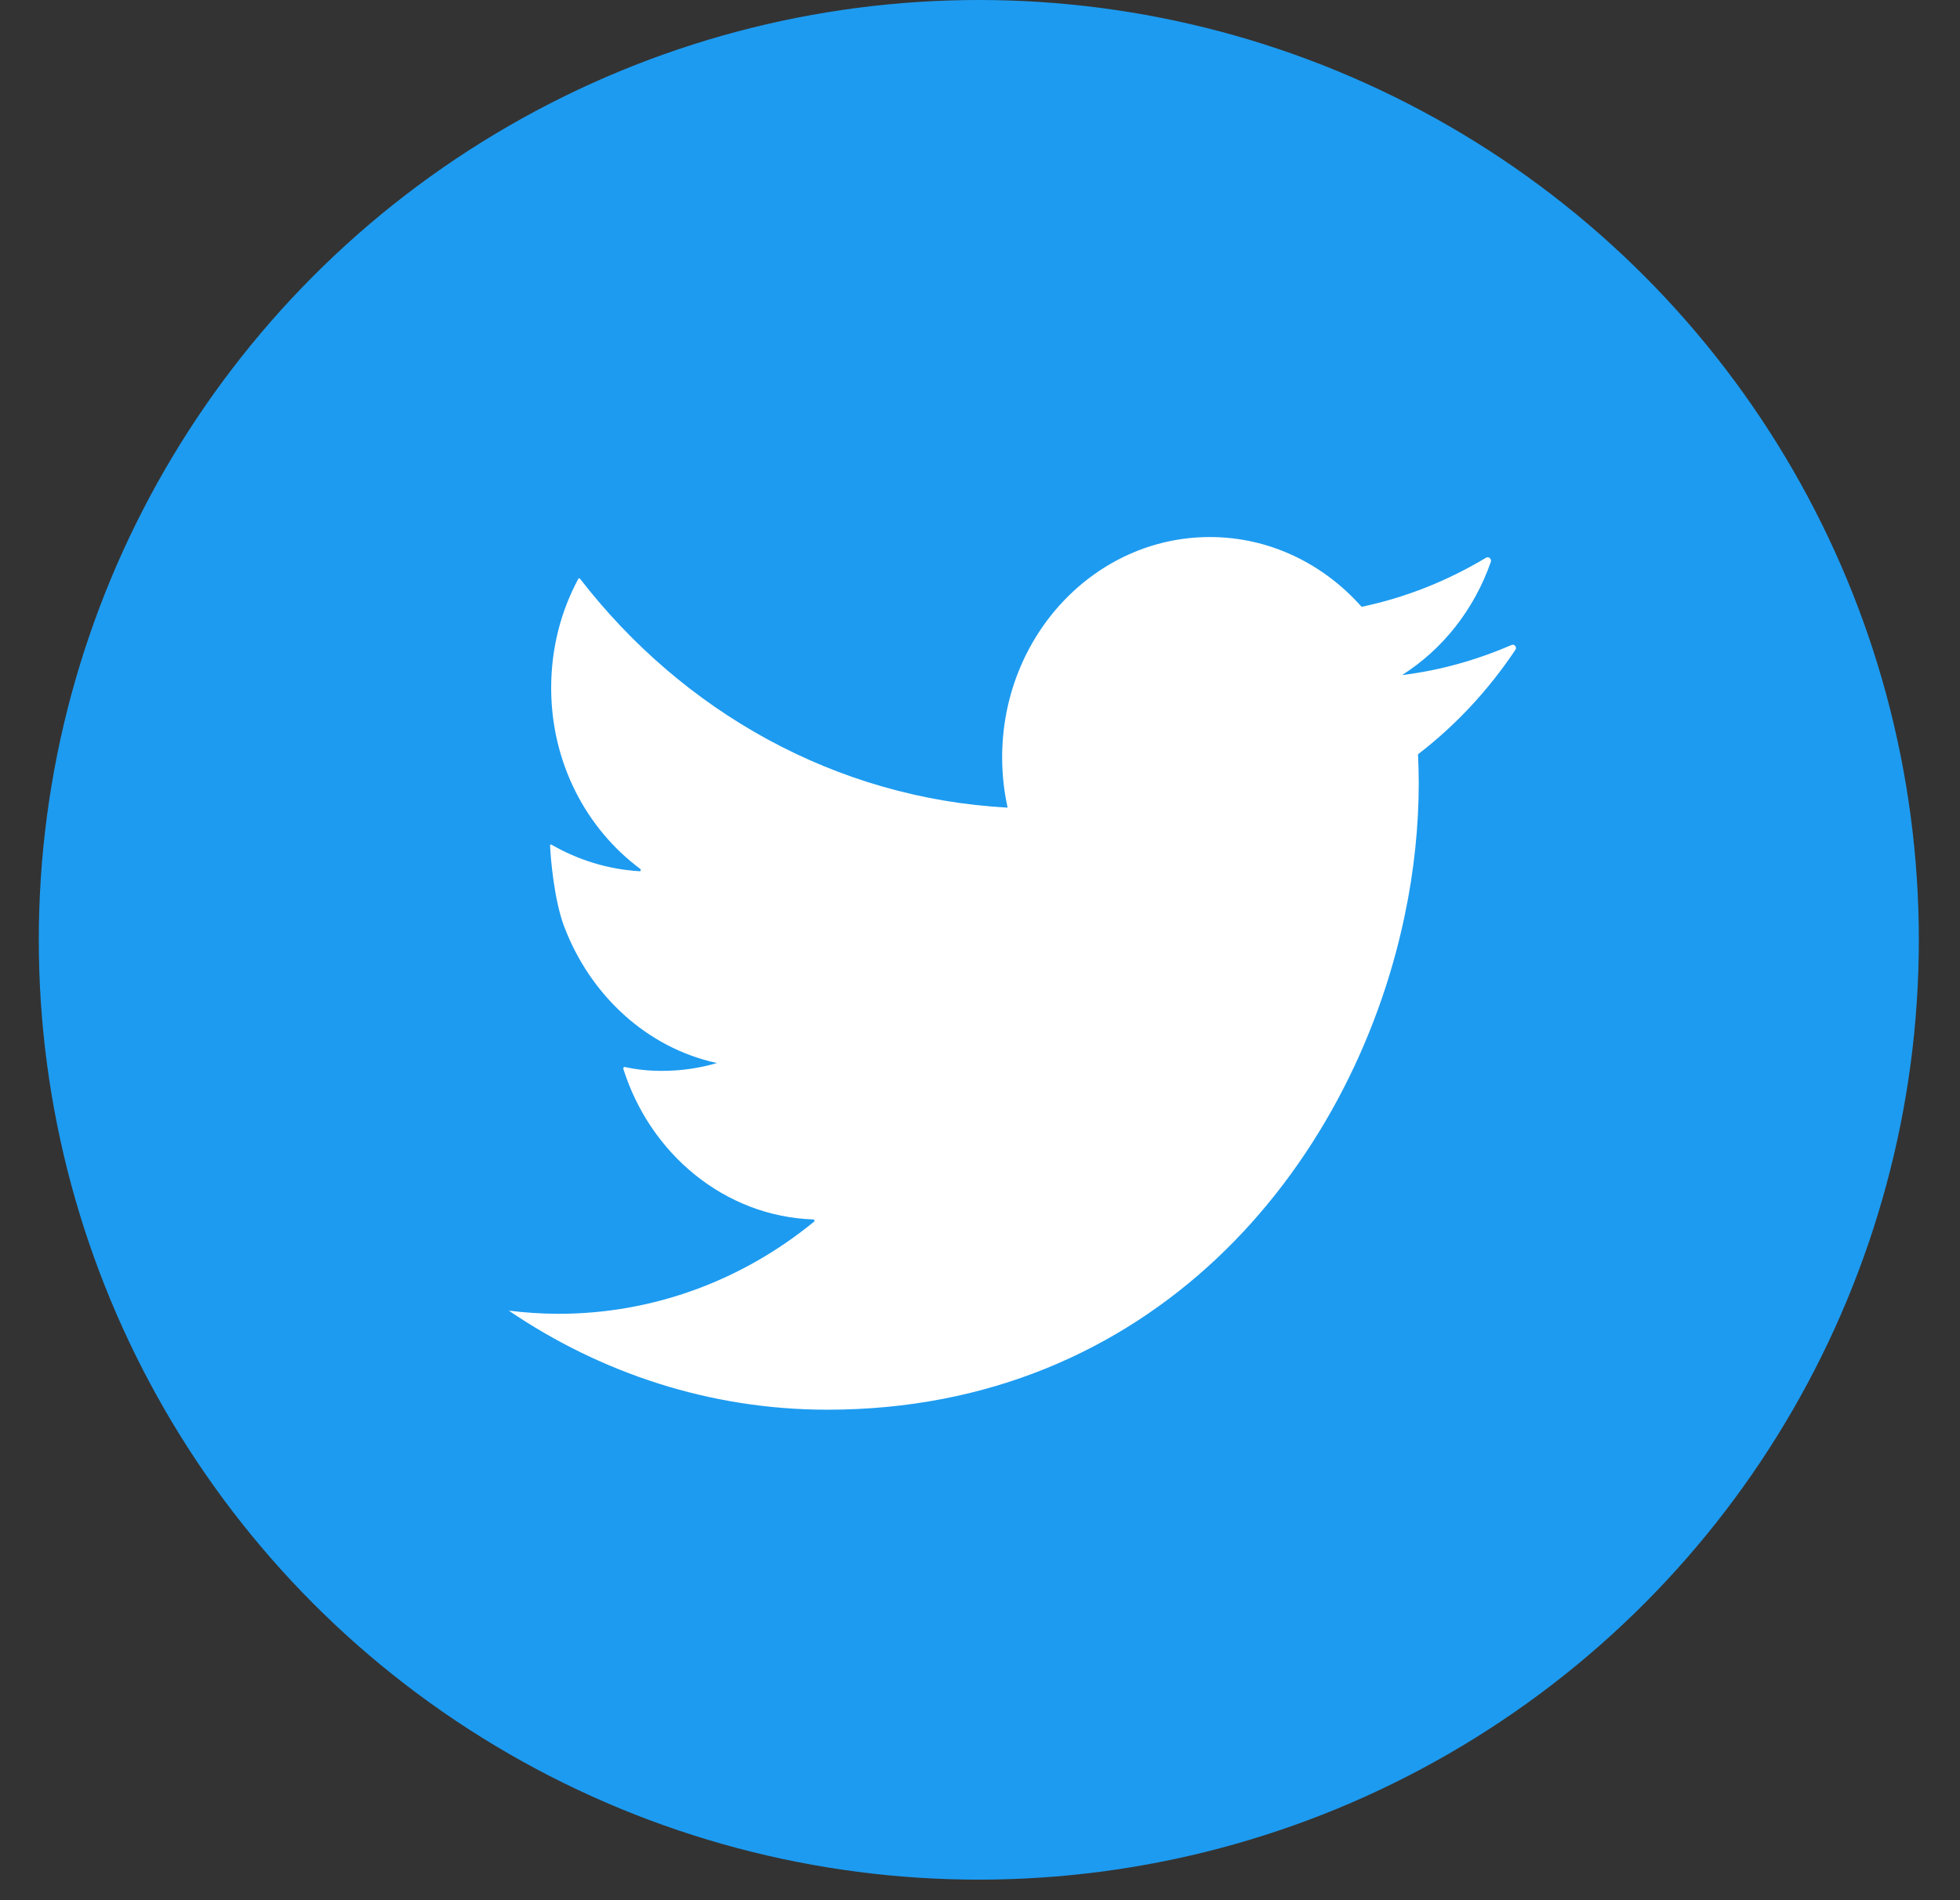
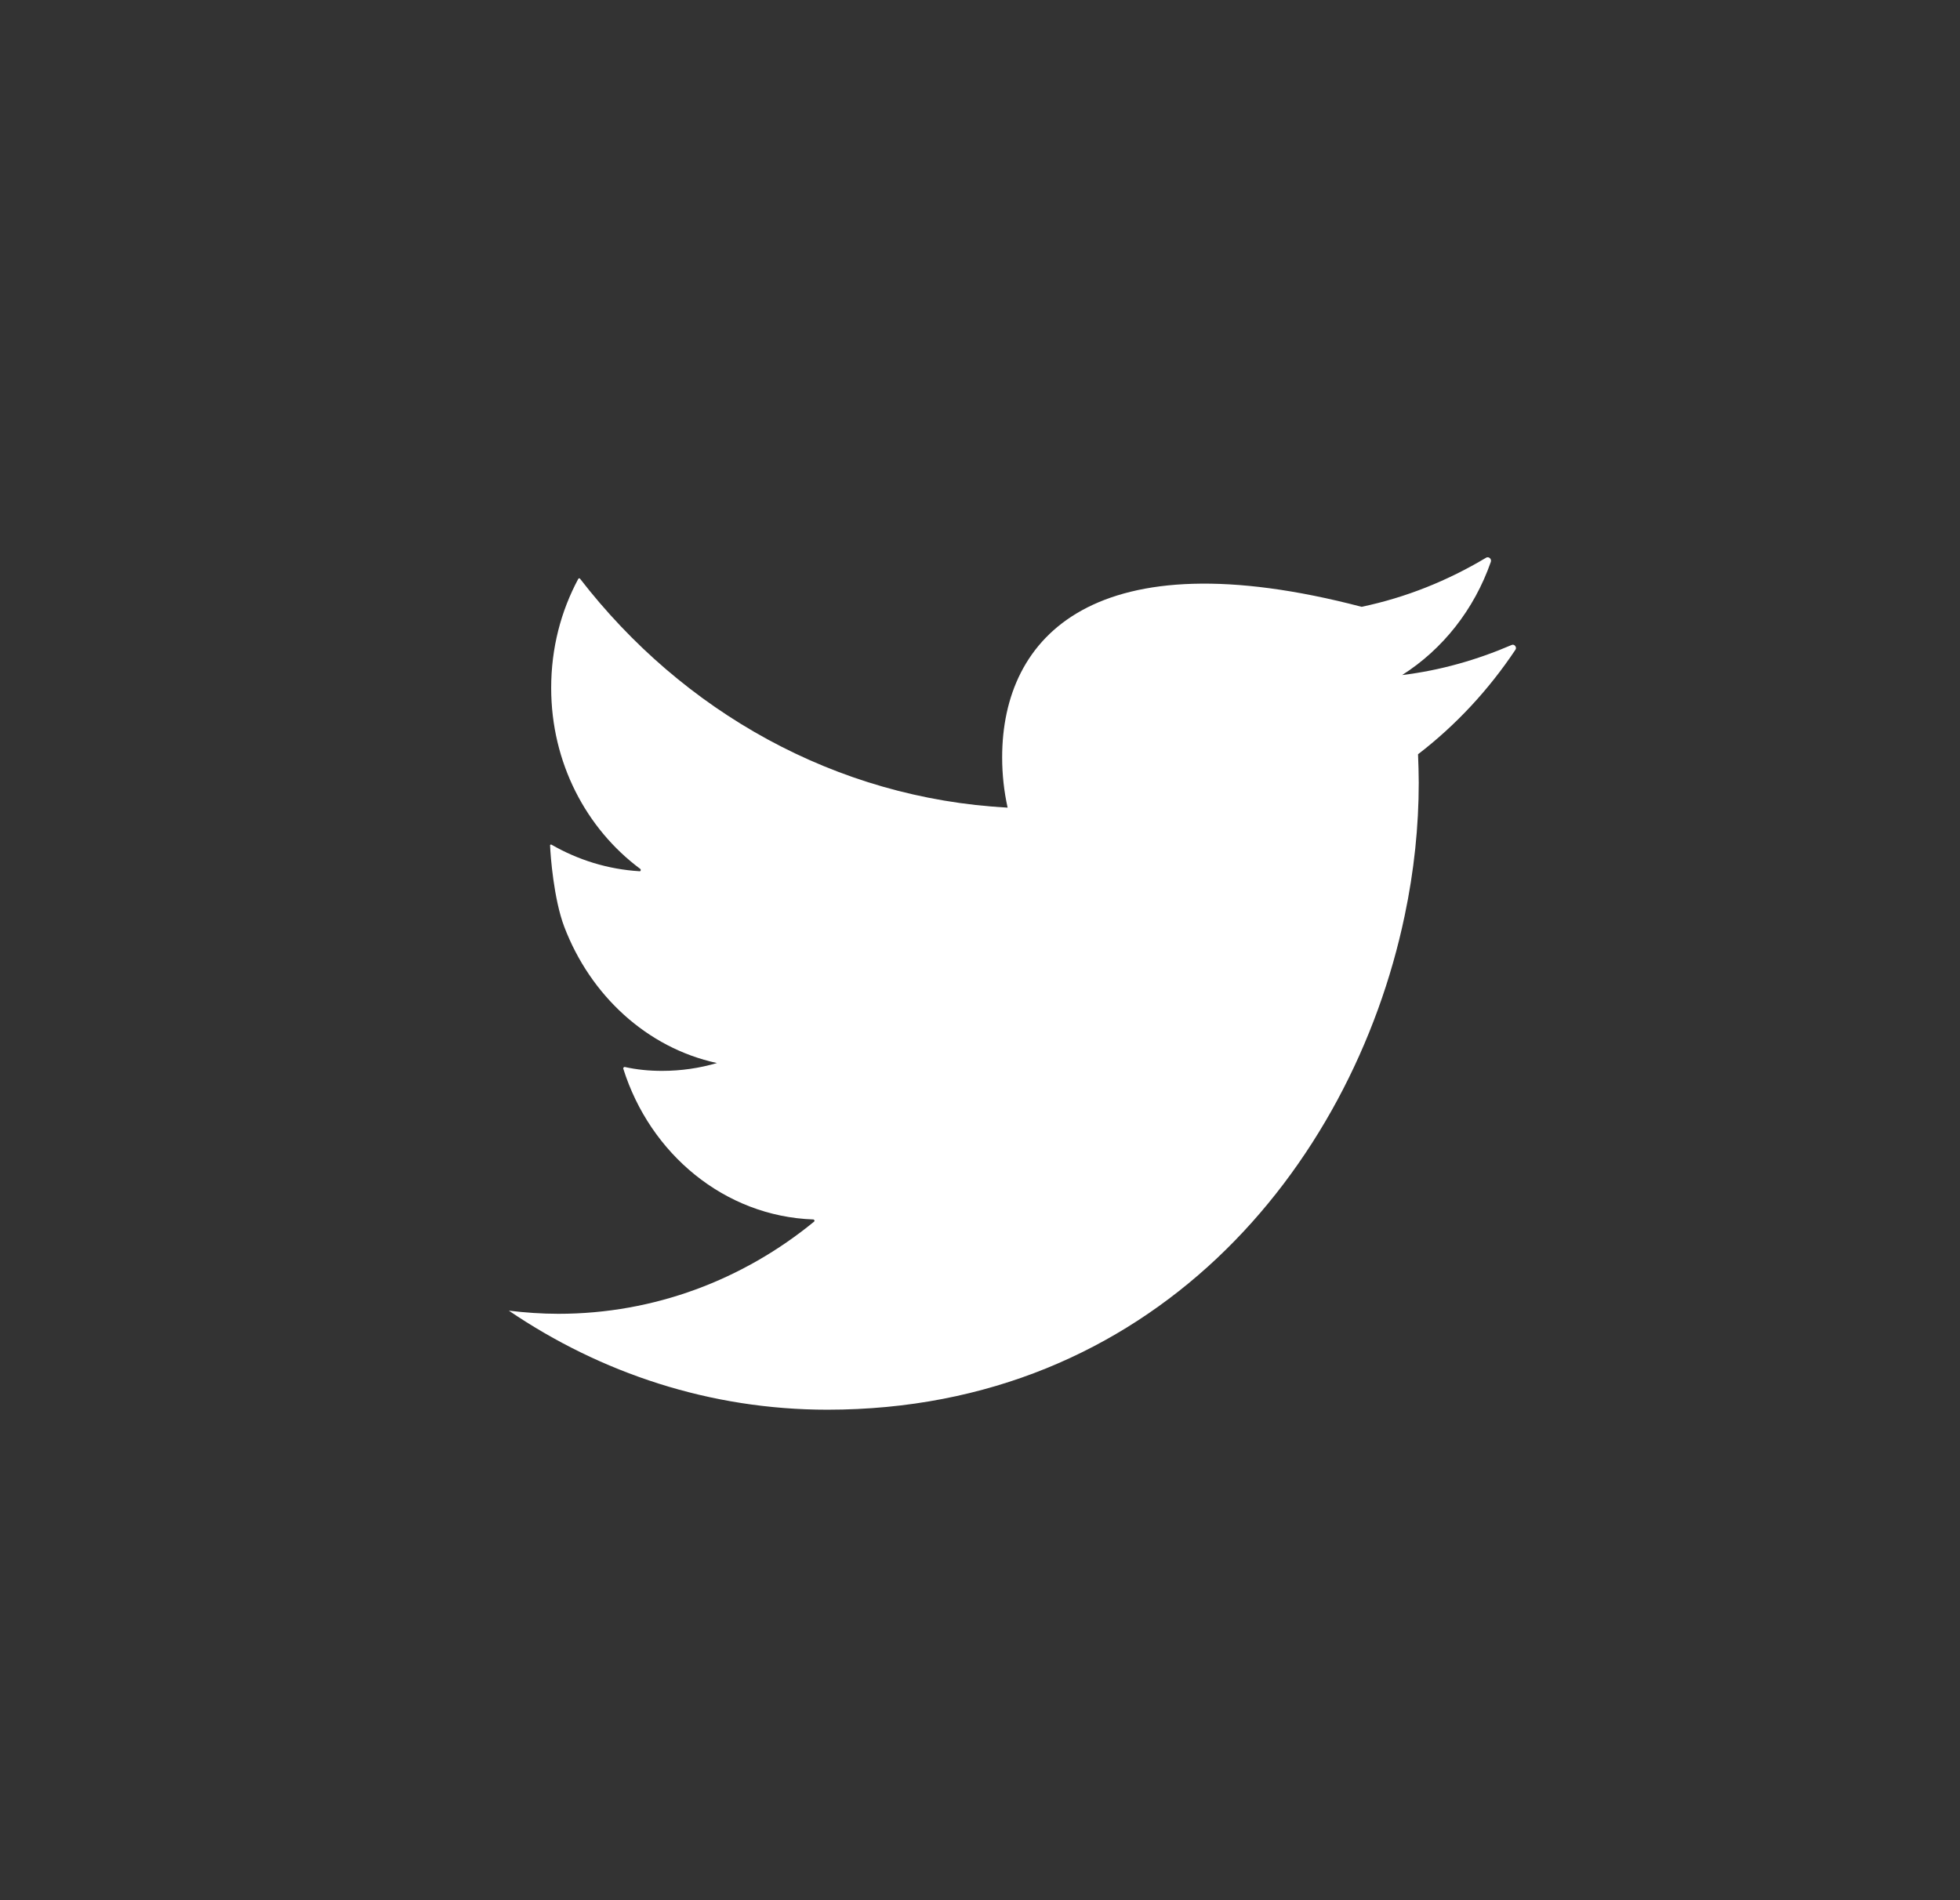
<svg xmlns="http://www.w3.org/2000/svg" width="33" height="32" viewBox="0 0 33 32" fill="none">
  <rect x="0" y="0" width="33" height="32" fill="#333333" stroke="none" />
-   <circle cx="16.48" cy="15.827" r="15.827" fill="#1D9BF0" />
-   <path d="M25.448 10.863C24.869 11.112 24.253 11.29 23.607 11.368C24.29 10.935 24.82 10.265 25.1 9.464C25.119 9.412 25.064 9.366 25.021 9.392C24.375 9.779 23.674 10.062 22.925 10.219C22.285 9.497 21.377 9.044 20.371 9.044C18.439 9.044 16.873 10.705 16.873 12.754C16.873 13.043 16.904 13.325 16.965 13.601C14.064 13.444 11.492 11.979 9.767 9.747C9.761 9.733 9.743 9.74 9.737 9.747C9.444 10.292 9.28 10.915 9.28 11.585C9.28 12.846 9.871 13.956 10.779 14.632C10.797 14.645 10.785 14.678 10.767 14.672C10.231 14.639 9.731 14.481 9.286 14.225C9.274 14.219 9.256 14.225 9.262 14.245C9.268 14.409 9.323 15.138 9.499 15.604C9.938 16.76 10.889 17.646 12.071 17.902C11.778 17.988 11.468 18.034 11.145 18.034C10.931 18.034 10.724 18.014 10.517 17.968C10.505 17.968 10.493 17.981 10.493 17.994C10.944 19.432 12.199 20.483 13.692 20.536C13.71 20.536 13.723 20.562 13.704 20.575C12.516 21.547 11.023 22.125 9.402 22.125C9.121 22.125 8.841 22.105 8.567 22.072C10.115 23.123 11.955 23.74 13.93 23.74C16.654 23.74 18.854 22.729 20.487 21.192C22.132 19.642 23.205 17.548 23.65 15.42C23.808 14.672 23.887 13.916 23.887 13.181C23.887 13.023 23.881 12.859 23.875 12.702C24.509 12.216 25.064 11.618 25.515 10.942C25.545 10.902 25.496 10.837 25.448 10.863Z" fill="white" />
+   <path d="M25.448 10.863C24.869 11.112 24.253 11.29 23.607 11.368C24.29 10.935 24.82 10.265 25.1 9.464C25.119 9.412 25.064 9.366 25.021 9.392C24.375 9.779 23.674 10.062 22.925 10.219C18.439 9.044 16.873 10.705 16.873 12.754C16.873 13.043 16.904 13.325 16.965 13.601C14.064 13.444 11.492 11.979 9.767 9.747C9.761 9.733 9.743 9.74 9.737 9.747C9.444 10.292 9.28 10.915 9.28 11.585C9.28 12.846 9.871 13.956 10.779 14.632C10.797 14.645 10.785 14.678 10.767 14.672C10.231 14.639 9.731 14.481 9.286 14.225C9.274 14.219 9.256 14.225 9.262 14.245C9.268 14.409 9.323 15.138 9.499 15.604C9.938 16.76 10.889 17.646 12.071 17.902C11.778 17.988 11.468 18.034 11.145 18.034C10.931 18.034 10.724 18.014 10.517 17.968C10.505 17.968 10.493 17.981 10.493 17.994C10.944 19.432 12.199 20.483 13.692 20.536C13.71 20.536 13.723 20.562 13.704 20.575C12.516 21.547 11.023 22.125 9.402 22.125C9.121 22.125 8.841 22.105 8.567 22.072C10.115 23.123 11.955 23.74 13.93 23.74C16.654 23.74 18.854 22.729 20.487 21.192C22.132 19.642 23.205 17.548 23.65 15.42C23.808 14.672 23.887 13.916 23.887 13.181C23.887 13.023 23.881 12.859 23.875 12.702C24.509 12.216 25.064 11.618 25.515 10.942C25.545 10.902 25.496 10.837 25.448 10.863Z" fill="white" />
</svg>